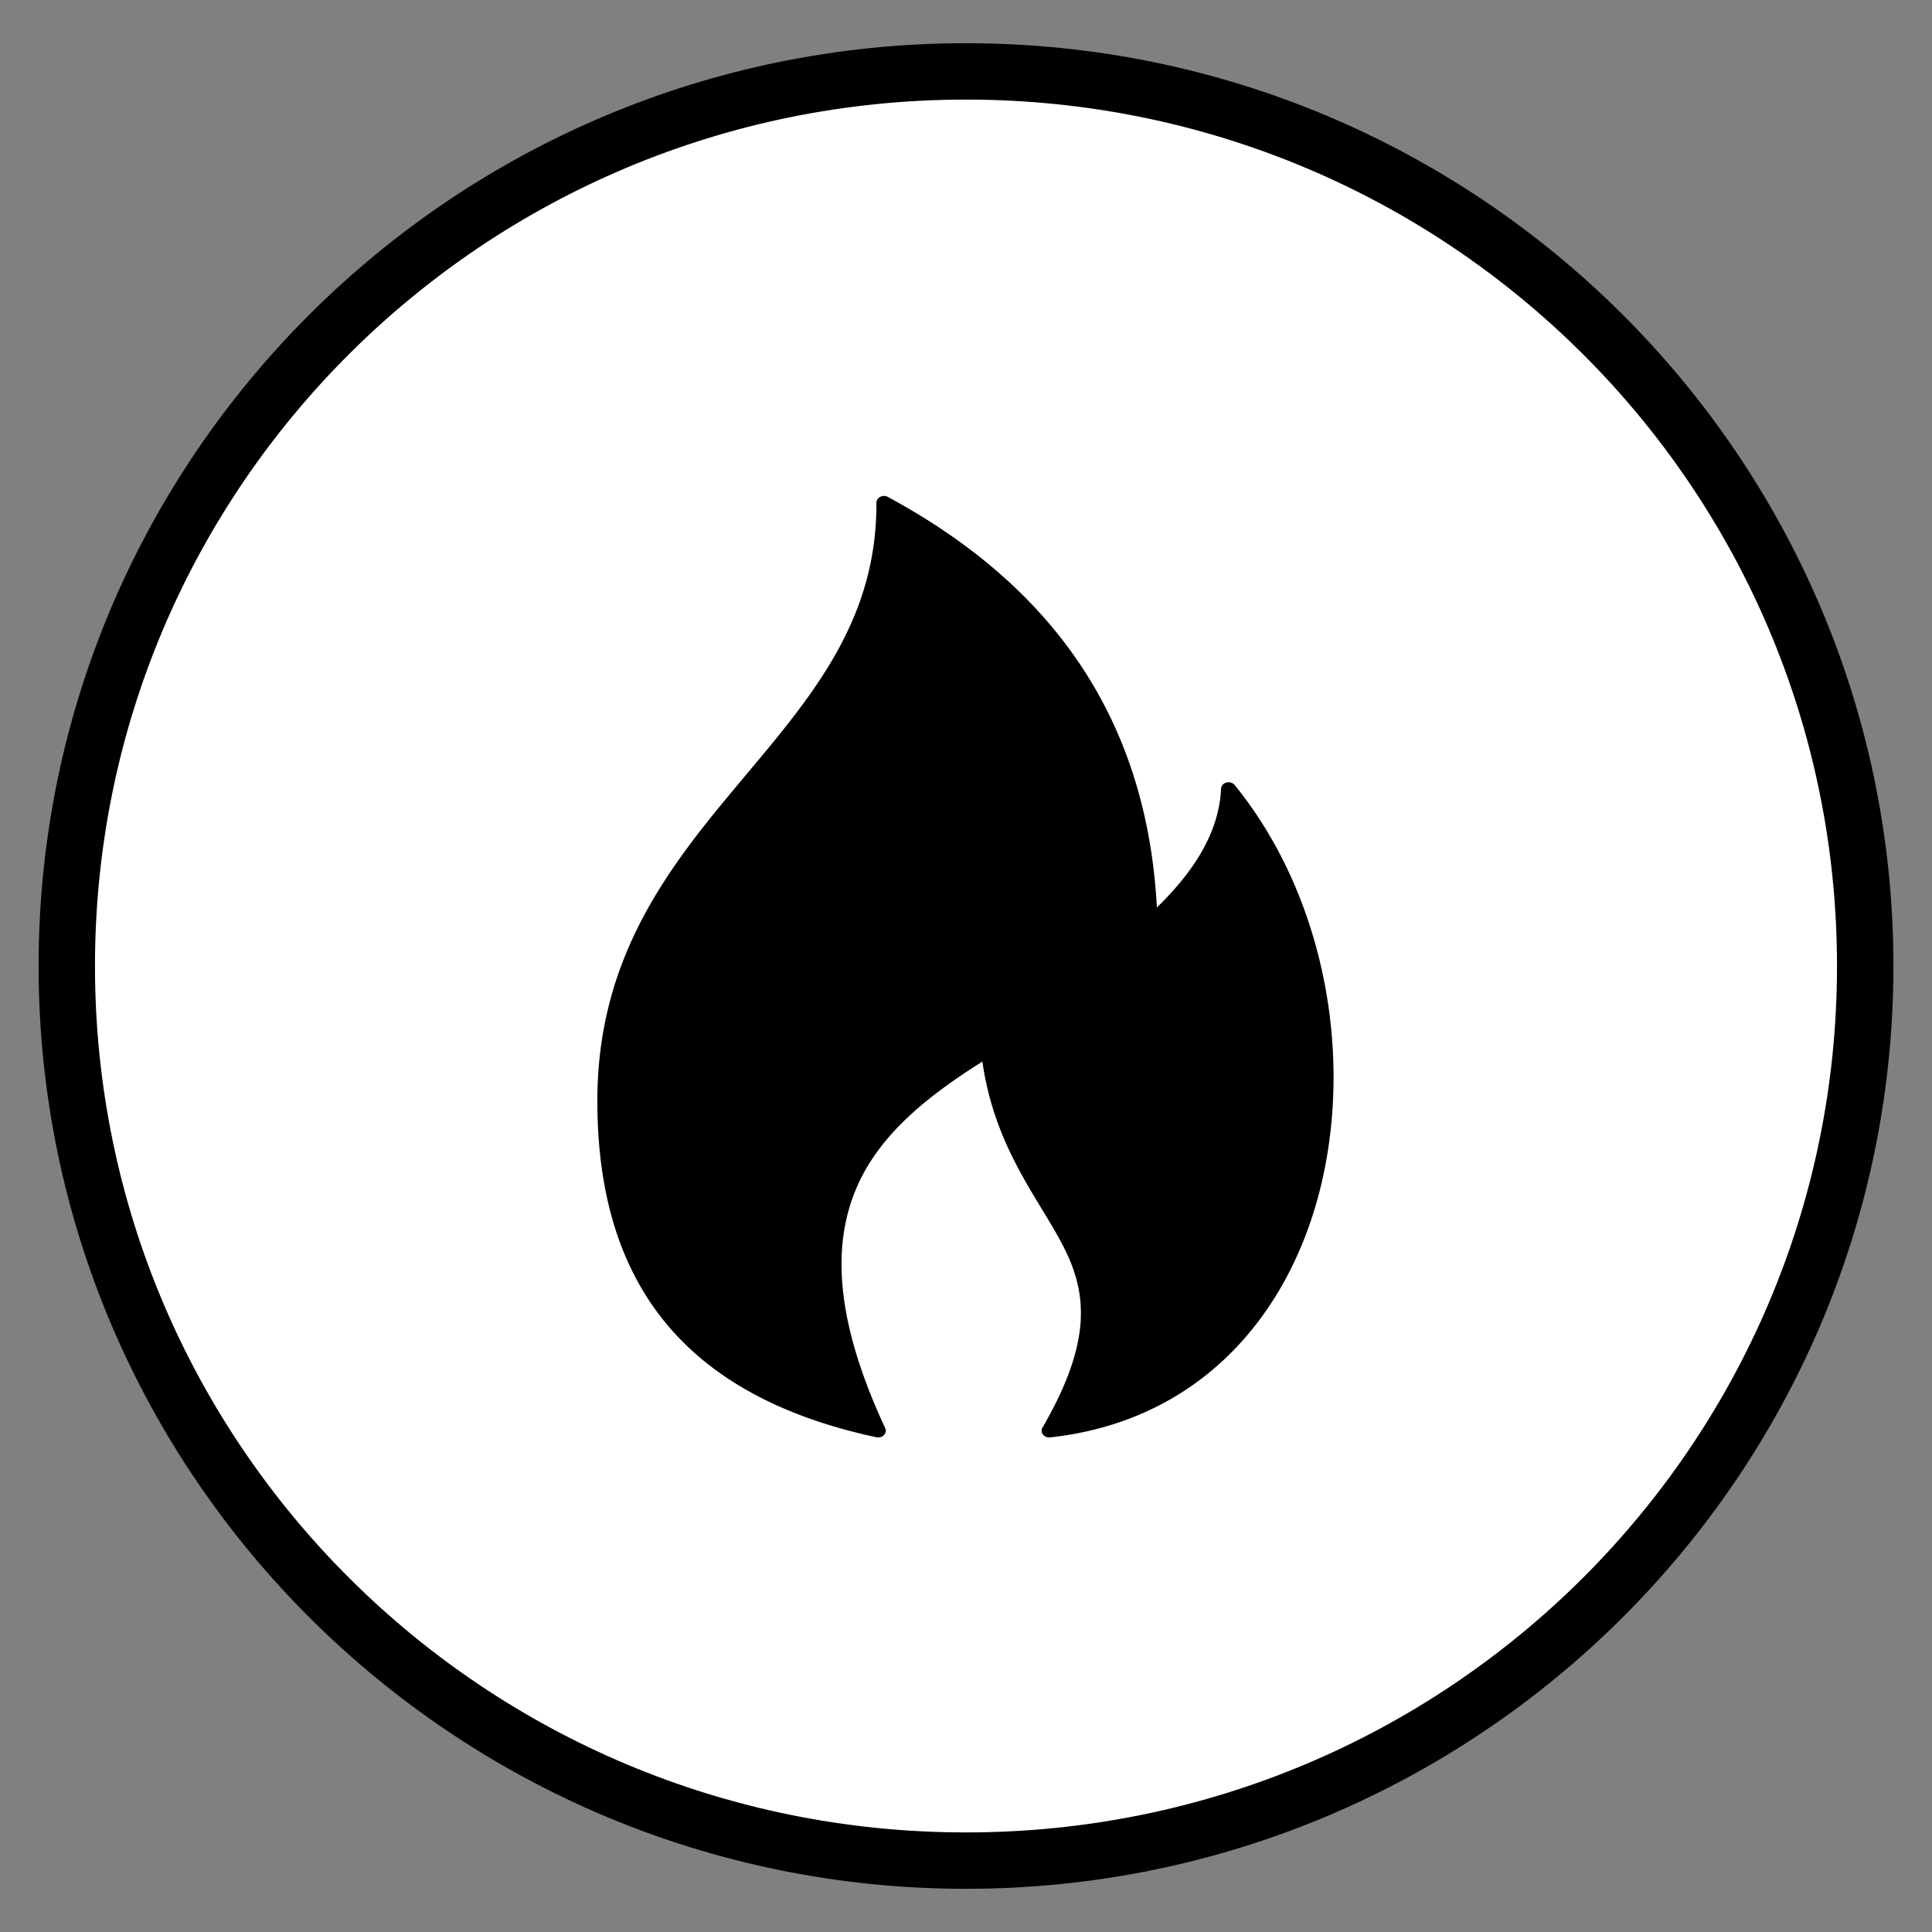
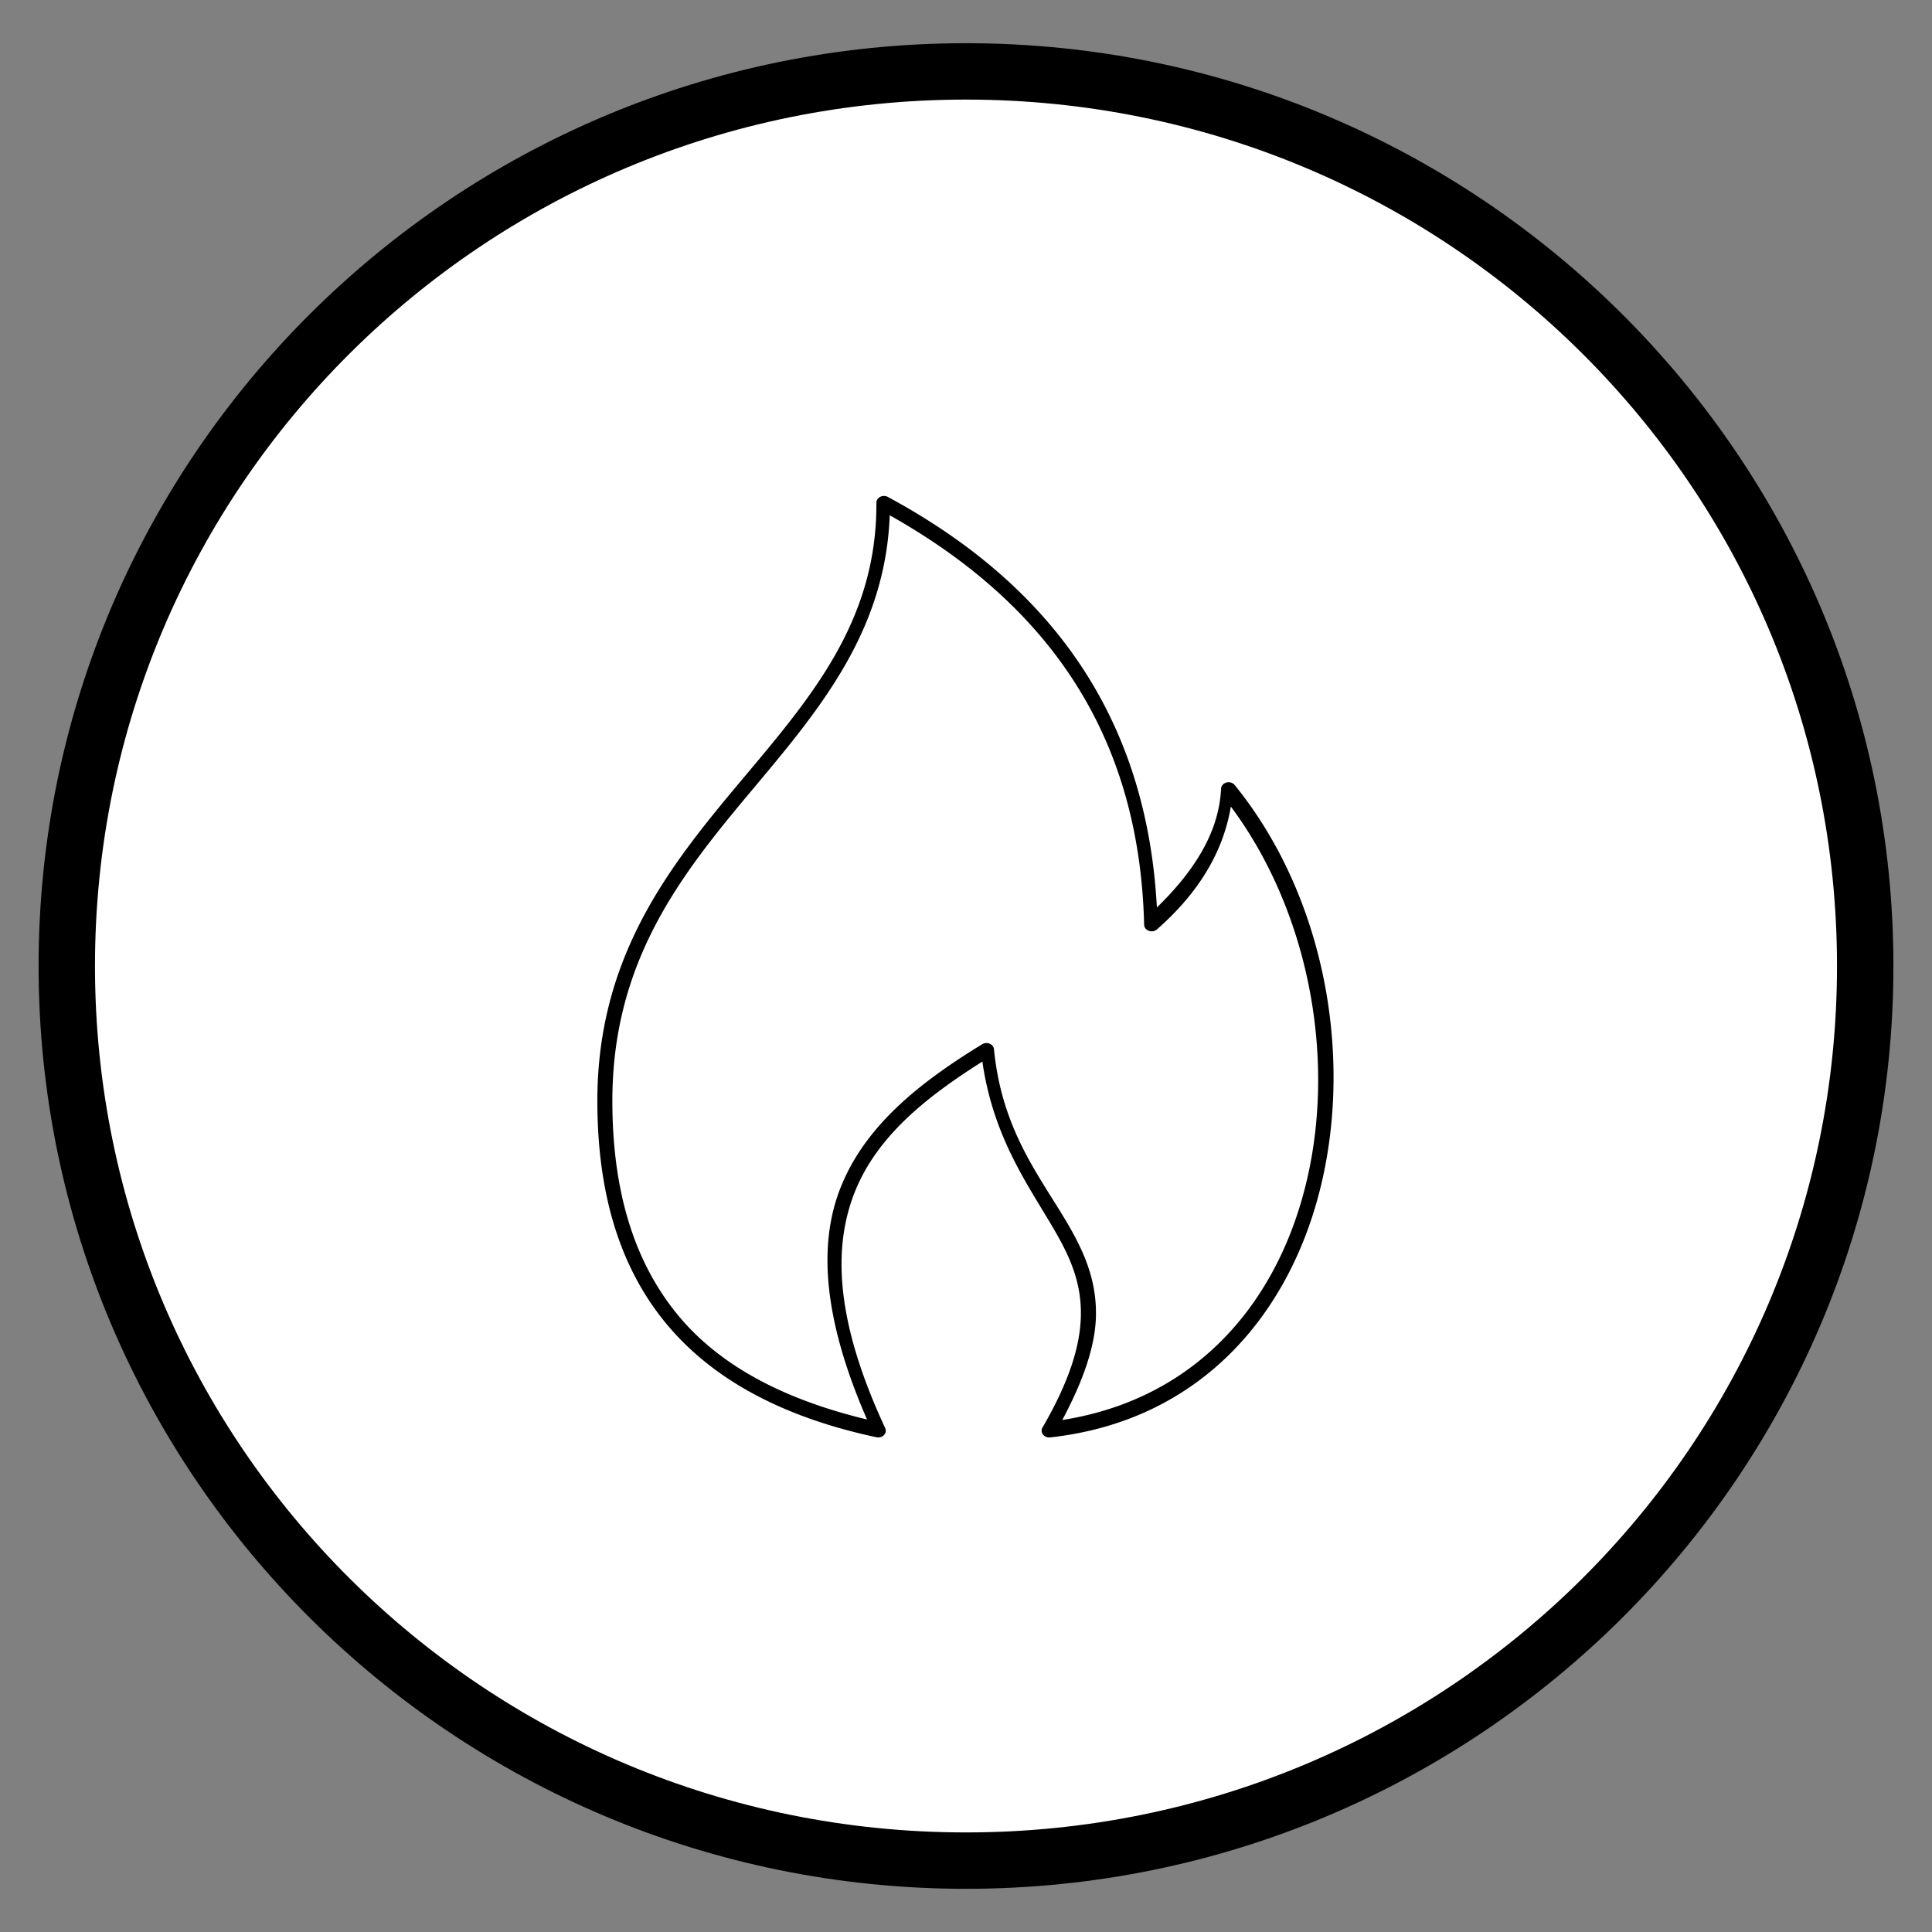
<svg xmlns="http://www.w3.org/2000/svg" xmlns:ns1="http://www.inkscape.org/namespaces/inkscape" xmlns:ns2="http://sodipodi.sourceforge.net/DTD/sodipodi-0.dtd" ns1:version="1.0 (4035a4fb49, 2020-05-01)" ns2:docname="social_fire_02_black.svg" viewBox="0 0 133.333 133.333" height="133.333" width="133.333" id="svg896" version="1.1">
  <rect x="0" y="0" width="133.333" height="133.333" fill="#808080" stroke="none" />
  <defs id="defs900" />
  <ns2:namedview ns1:current-layer="layer1" ns1:window-maximized="1" ns1:window-y="-8" ns1:window-x="-8" ns1:cy="89.425531" ns1:cx="112.75855" ns1:zoom="2.192915" showgrid="false" id="namedview898" ns1:window-height="1017" ns1:window-width="1920" ns1:pageshadow="2" ns1:pageopacity="0" guidetolerance="10" gridtolerance="10" objecttolerance="10" borderopacity="1" bordercolor="#666666" pagecolor="#ffffff" ns1:document-rotation="0" />
  <g ns1:label="Share 1" id="layer1" ns1:groupmode="layer">
    <circle r="62.36" cy="66.667" cx="66.667" id="path851" style="display:inline;fill:#ffffff;fill-opacity:1;stroke:none;stroke-width:1.999;stroke-linejoin:round;stroke-miterlimit:4;stroke-dasharray:none" />
  </g>
  <g ns1:groupmode="layer" id="g1434" ns1:label="Share" style="display:inline">
    <path id="path1430" d="M 66.666,2.982 C 31.347,2.982 2.664,31.511 2.664,66.666 c 0,35.155 28.683,63.686 64.002,63.686 35.319,0 64.004,-28.531 64.004,-63.686 0,-35.155 -28.685,-63.684 -64.004,-63.684 z m 0,3.891 c 33.227,-1.6e-6 60.111,26.752 60.111,59.793 0,33.041 -26.884,59.795 -60.111,59.795 C 33.439,126.461 6.555,99.707 6.555,66.666 6.555,33.625 33.439,6.873 66.666,6.873 Z" style="color:#000000;font-style:normal;font-variant:normal;font-weight:normal;font-stretch:normal;font-size:medium;line-height:normal;font-family:sans-serif;font-variant-ligatures:normal;font-variant-position:normal;font-variant-caps:normal;font-variant-numeric:normal;font-variant-alternates:normal;font-variant-east-asian:normal;font-feature-settings:normal;font-variation-settings:normal;text-indent:0;text-align:start;text-decoration:none;text-decoration-line:none;text-decoration-style:solid;text-decoration-color:#000000;letter-spacing:normal;word-spacing:normal;text-transform:none;writing-mode:lr-tb;direction:ltr;text-orientation:mixed;dominant-baseline:auto;baseline-shift:baseline;text-anchor:start;white-space:normal;shape-padding:0;shape-margin:0;inline-size:0;clip-rule:nonzero;display:inline;overflow:visible;visibility:visible;opacity:1;isolation:auto;mix-blend-mode:normal;color-interpolation:sRGB;color-interpolation-filters:linearRGB;solid-color:#000000;solid-opacity:1;vector-effect:none;fill:#000000;fill-opacity:1;fill-rule:nonzero;stroke:none;stroke-width:3.892;stroke-linecap:butt;stroke-linejoin:round;stroke-miterlimit:4;stroke-dasharray:none;stroke-dashoffset:0;stroke-opacity:1;color-rendering:auto;image-rendering:auto;shape-rendering:auto;text-rendering:auto;enable-background:accumulate;stop-color:#000000;stop-opacity:1" />
    <g transform="matrix(2.08,0,0,1.867,-158.343,-194.651)" style="opacity:1;fill:#000000;fill-opacity:1;stroke:none;stroke-opacity:1" id="g850">
-       <path id="path852" d="m 105.266,157.144 c -6.252,-1.487 -9.071,-5.568 -9.071,-12.19 0,-10.476 9.3,-13.053 9.26,-22.112 6.188,3.718 8.737,9.104 8.882,15.592 1.586,-1.547 2.477,-3.209 2.551,-5.008 5.664,7.769 4.005,22.5 -5.953,23.718 3.666,-7.016 -1.509,-7.567 -2.079,-14.08 -4.166,2.837 -6.886,6.187 -3.591,14.08 z" style="color:#000000;font-style:normal;font-variant:normal;font-weight:normal;font-stretch:normal;font-size:medium;line-height:normal;font-family:sans-serif;font-variant-ligatures:normal;font-variant-position:normal;font-variant-caps:normal;font-variant-numeric:normal;font-variant-alternates:normal;font-variant-east-asian:normal;font-feature-settings:normal;font-variation-settings:normal;text-indent:0;text-align:start;text-decoration:none;text-decoration-line:none;text-decoration-style:solid;text-decoration-color:#000000;letter-spacing:normal;word-spacing:normal;text-transform:none;writing-mode:lr-tb;direction:ltr;text-orientation:mixed;dominant-baseline:auto;baseline-shift:baseline;text-anchor:start;white-space:normal;shape-padding:0;shape-margin:0;inline-size:0;clip-rule:nonzero;display:inline;overflow:visible;visibility:visible;isolation:auto;mix-blend-mode:normal;color-interpolation:sRGB;color-interpolation-filters:linearRGB;solid-color:#000000;solid-opacity:1;vector-effect:none;fill:#000000;fill-opacity:1;fill-rule:nonzero;stroke:none;stroke-width:0.5;stroke-linecap:round;stroke-linejoin:round;stroke-miterlimit:4;stroke-dasharray:none;stroke-dashoffset:0;stroke-opacity:1;color-rendering:auto;image-rendering:auto;shape-rendering:auto;text-rendering:auto;enable-background:accumulate;stop-color:#000000;stop-opacity:1" />
      <path id="path854" d="m 105.465,122.592 a 0.25,0.25 0 0 0 -0.26,0.252 c 0.019,4.444 -2.242,7.284 -4.564,10.373 -2.323,3.09 -4.695,6.424 -4.695,11.736 0,3.346 0.712,6.08 2.238,8.168 1.526,2.088 3.858,3.512 7.025,4.266 a 0.25,0.25 0 0 0 0.287,-0.34 c -1.634,-3.912 -1.76,-6.649 -0.998,-8.754 0.724,-1.998 2.301,-3.446 4.223,-4.793 0.386,3.01 1.698,4.825 2.541,6.525 0.444,0.896 0.747,1.779 0.727,2.869 -0.021,1.091 -0.369,2.401 -1.273,4.133 a 0.25,0.25 0 0 0 0.252,0.365 c 5.098,-0.624 8.084,-4.728 9.049,-9.604 0.965,-4.875 -0.041,-10.555 -2.924,-14.51 a 0.25,0.25 0 0 0 -0.453,0.137 c -0.064,1.557 -0.847,3.001 -2.129,4.387 -0.301,-6.264 -2.881,-11.541 -8.926,-15.174 a 0.25,0.25 0 0 0 -0.119,-0.037 z m 0.184,0.715 c 5.852,3.668 8.298,8.839 8.439,15.133 a 0.25,0.25 0 0 0 0.424,0.174 c 1.426,-1.391 2.209,-2.918 2.453,-4.541 2.534,3.793 3.461,9.072 2.561,13.621 -0.904,4.568 -3.607,8.259 -8.154,9.055 0.727,-1.515 1.097,-2.781 1.117,-3.844 0.022,-1.189 -0.317,-2.167 -0.779,-3.1 -0.925,-1.866 -2.324,-3.57 -2.604,-6.762 a 0.25,0.25 0 0 0 -0.389,-0.186 c -2.1,1.43 -3.872,3.013 -4.688,5.266 -0.776,2.142 -0.577,4.923 0.865,8.607 -2.828,-0.758 -4.938,-2.031 -6.307,-3.904 -1.447,-1.98 -2.143,-4.598 -2.143,-7.873 0,-5.164 2.276,-8.353 4.594,-11.436 2.233,-2.97 4.464,-5.877 4.609,-10.211 z" style="color:#000000;font-style:normal;font-variant:normal;font-weight:normal;font-stretch:normal;font-size:medium;line-height:normal;font-family:sans-serif;font-variant-ligatures:normal;font-variant-position:normal;font-variant-caps:normal;font-variant-numeric:normal;font-variant-alternates:normal;font-variant-east-asian:normal;font-feature-settings:normal;font-variation-settings:normal;text-indent:0;text-align:start;text-decoration:none;text-decoration-line:none;text-decoration-style:solid;text-decoration-color:#000000;letter-spacing:normal;word-spacing:normal;text-transform:none;writing-mode:lr-tb;direction:ltr;text-orientation:mixed;dominant-baseline:auto;baseline-shift:baseline;text-anchor:start;white-space:normal;shape-padding:0;shape-margin:0;inline-size:0;clip-rule:nonzero;display:inline;overflow:visible;visibility:visible;isolation:auto;mix-blend-mode:normal;color-interpolation:sRGB;color-interpolation-filters:linearRGB;solid-color:#000000;solid-opacity:1;vector-effect:none;fill:#000000;fill-opacity:1;fill-rule:nonzero;stroke:none;stroke-width:0.5;stroke-linecap:round;stroke-linejoin:round;stroke-miterlimit:4;stroke-dasharray:none;stroke-dashoffset:0;stroke-opacity:1;color-rendering:auto;image-rendering:auto;shape-rendering:auto;text-rendering:auto;enable-background:accumulate;stop-color:#000000;stop-opacity:1" />
    </g>
  </g>
</svg>